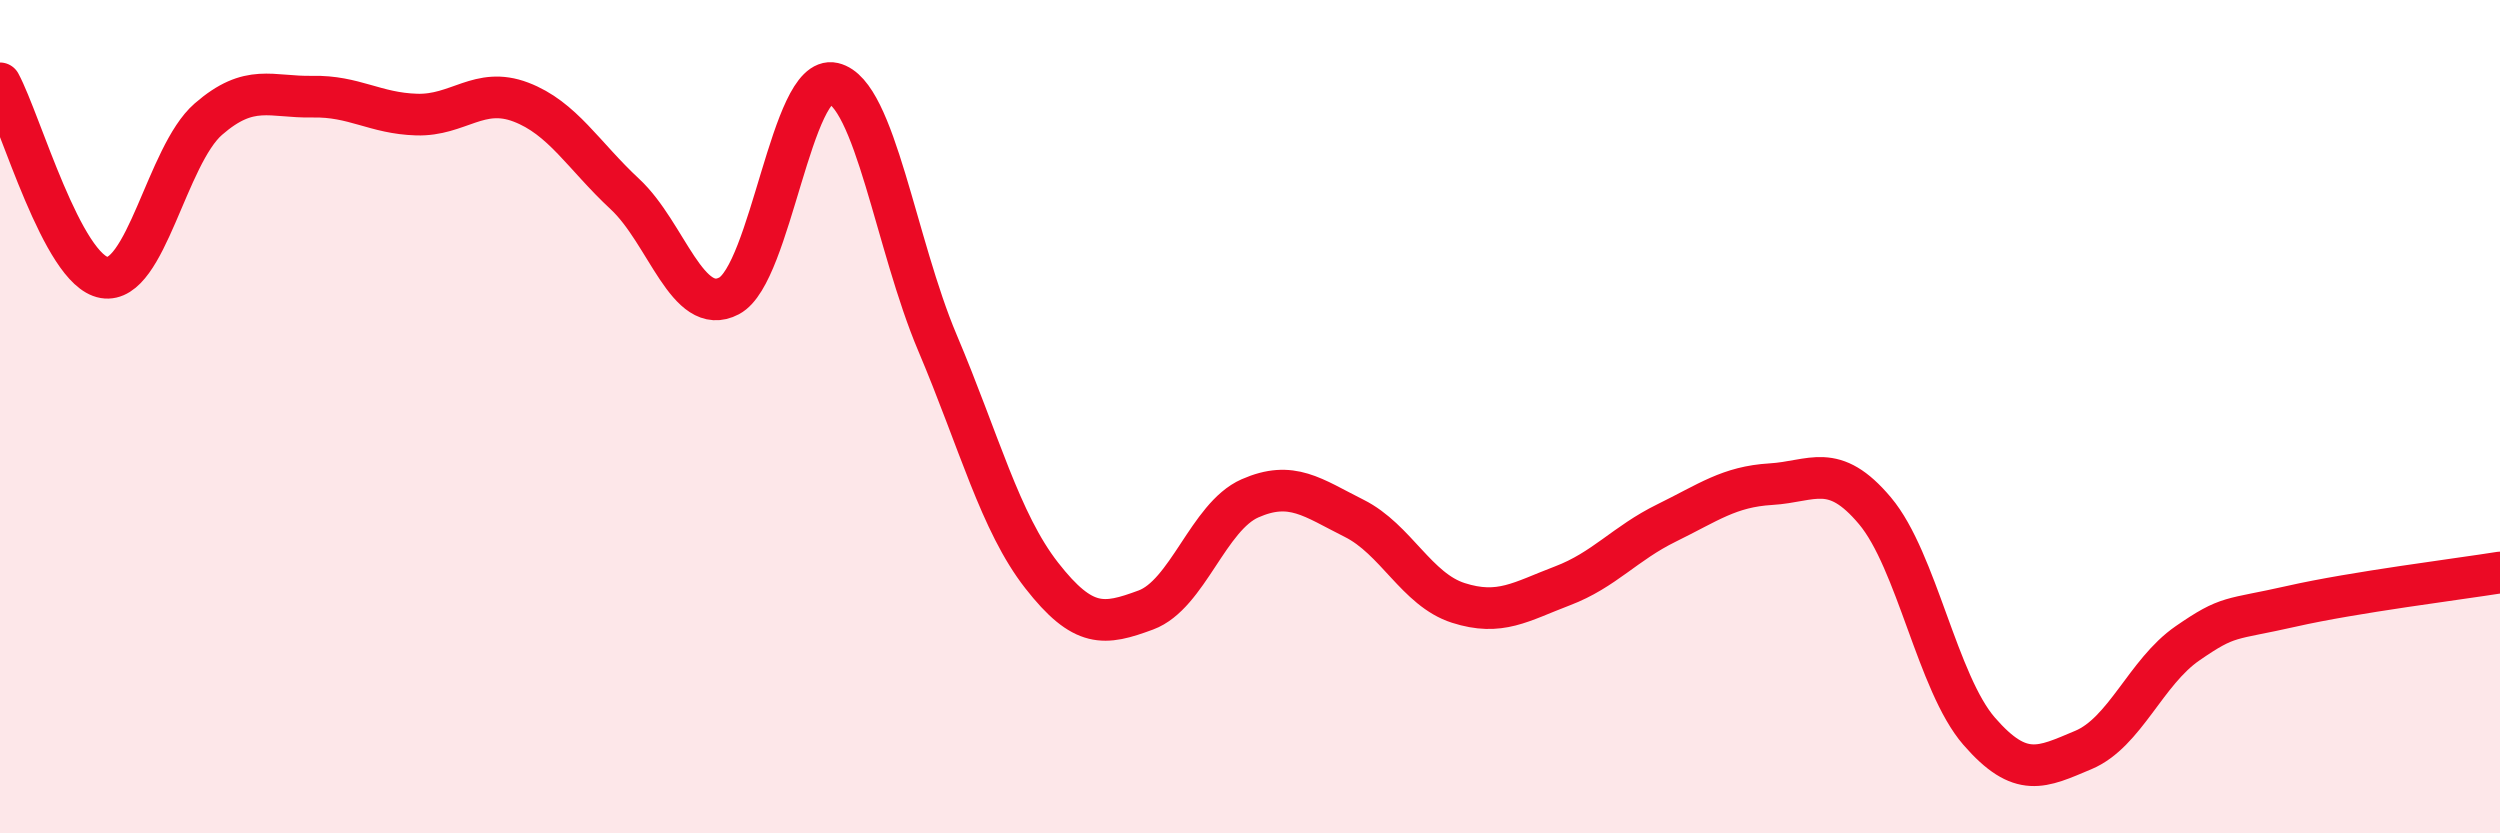
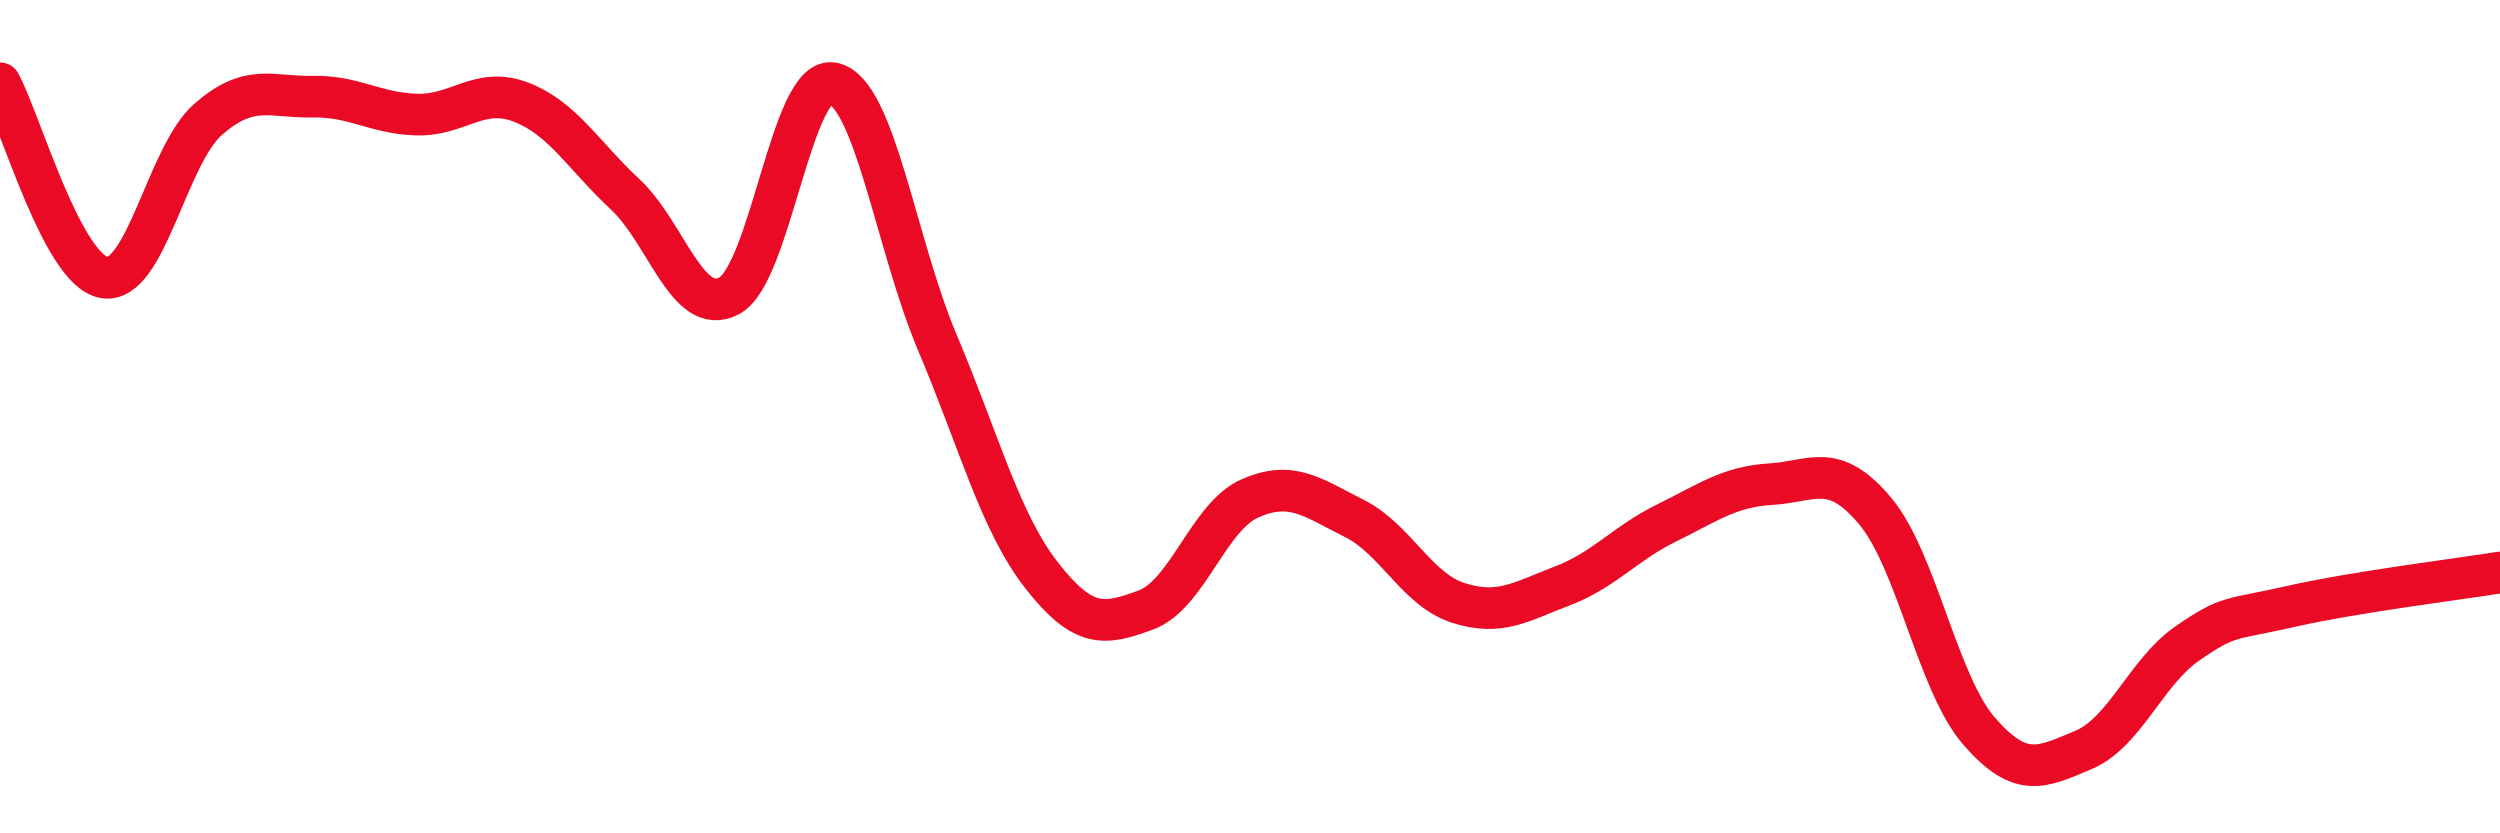
<svg xmlns="http://www.w3.org/2000/svg" width="60" height="20" viewBox="0 0 60 20">
-   <path d="M 0,2 C 0.5,2.93 1.5,6.49 2.5,6.66 C 3.5,6.83 4,3.73 5,2.86 C 6,1.99 6.5,2.34 7.5,2.32 C 8.5,2.3 9,2.72 10,2.75 C 11,2.78 11.5,2.07 12.5,2.45 C 13.5,2.83 14,3.73 15,4.66 C 16,5.59 16.5,7.63 17.5,7.1 C 18.5,6.57 19,1.77 20,2 C 21,2.23 21.5,5.87 22.5,8.23 C 23.5,10.59 24,12.53 25,13.81 C 26,15.09 26.5,15.01 27.5,14.64 C 28.5,14.27 29,12.4 30,11.96 C 31,11.52 31.5,11.94 32.5,12.44 C 33.5,12.94 34,14.15 35,14.47 C 36,14.79 36.5,14.44 37.5,14.06 C 38.5,13.68 39,13.04 40,12.55 C 41,12.06 41.5,11.68 42.5,11.62 C 43.5,11.56 44,11.07 45,12.26 C 46,13.45 46.5,16.4 47.5,17.55 C 48.5,18.7 49,18.42 50,18 C 51,17.58 51.5,16.13 52.5,15.44 C 53.5,14.75 53.5,14.89 55,14.55 C 56.5,14.21 59,13.9 60,13.74L60 20L0 20Z" fill="#EB0A25" opacity="0.1" stroke-linecap="round" stroke-linejoin="round" />
  <path d="M 0,2 C 0.5,2.93 1.5,6.49 2.5,6.66 C 3.5,6.83 4,3.73 5,2.86 C 6,1.99 6.5,2.34 7.5,2.32 C 8.5,2.3 9,2.72 10,2.75 C 11,2.78 11.5,2.07 12.5,2.45 C 13.5,2.83 14,3.73 15,4.66 C 16,5.59 16.5,7.63 17.5,7.1 C 18.5,6.57 19,1.77 20,2 C 21,2.23 21.5,5.87 22.5,8.23 C 23.5,10.59 24,12.53 25,13.81 C 26,15.09 26.5,15.01 27.5,14.64 C 28.5,14.27 29,12.4 30,11.96 C 31,11.52 31.5,11.94 32.5,12.44 C 33.5,12.94 34,14.15 35,14.47 C 36,14.79 36.5,14.44 37.5,14.06 C 38.5,13.68 39,13.04 40,12.55 C 41,12.06 41.5,11.68 42.5,11.62 C 43.5,11.56 44,11.07 45,12.26 C 46,13.45 46.5,16.4 47.5,17.55 C 48.5,18.7 49,18.42 50,18 C 51,17.58 51.5,16.13 52.5,15.44 C 53.5,14.75 53.5,14.89 55,14.55 C 56.5,14.21 59,13.9 60,13.74" stroke="#EB0A25" stroke-width="1" fill="none" stroke-linecap="round" stroke-linejoin="round" />
</svg>